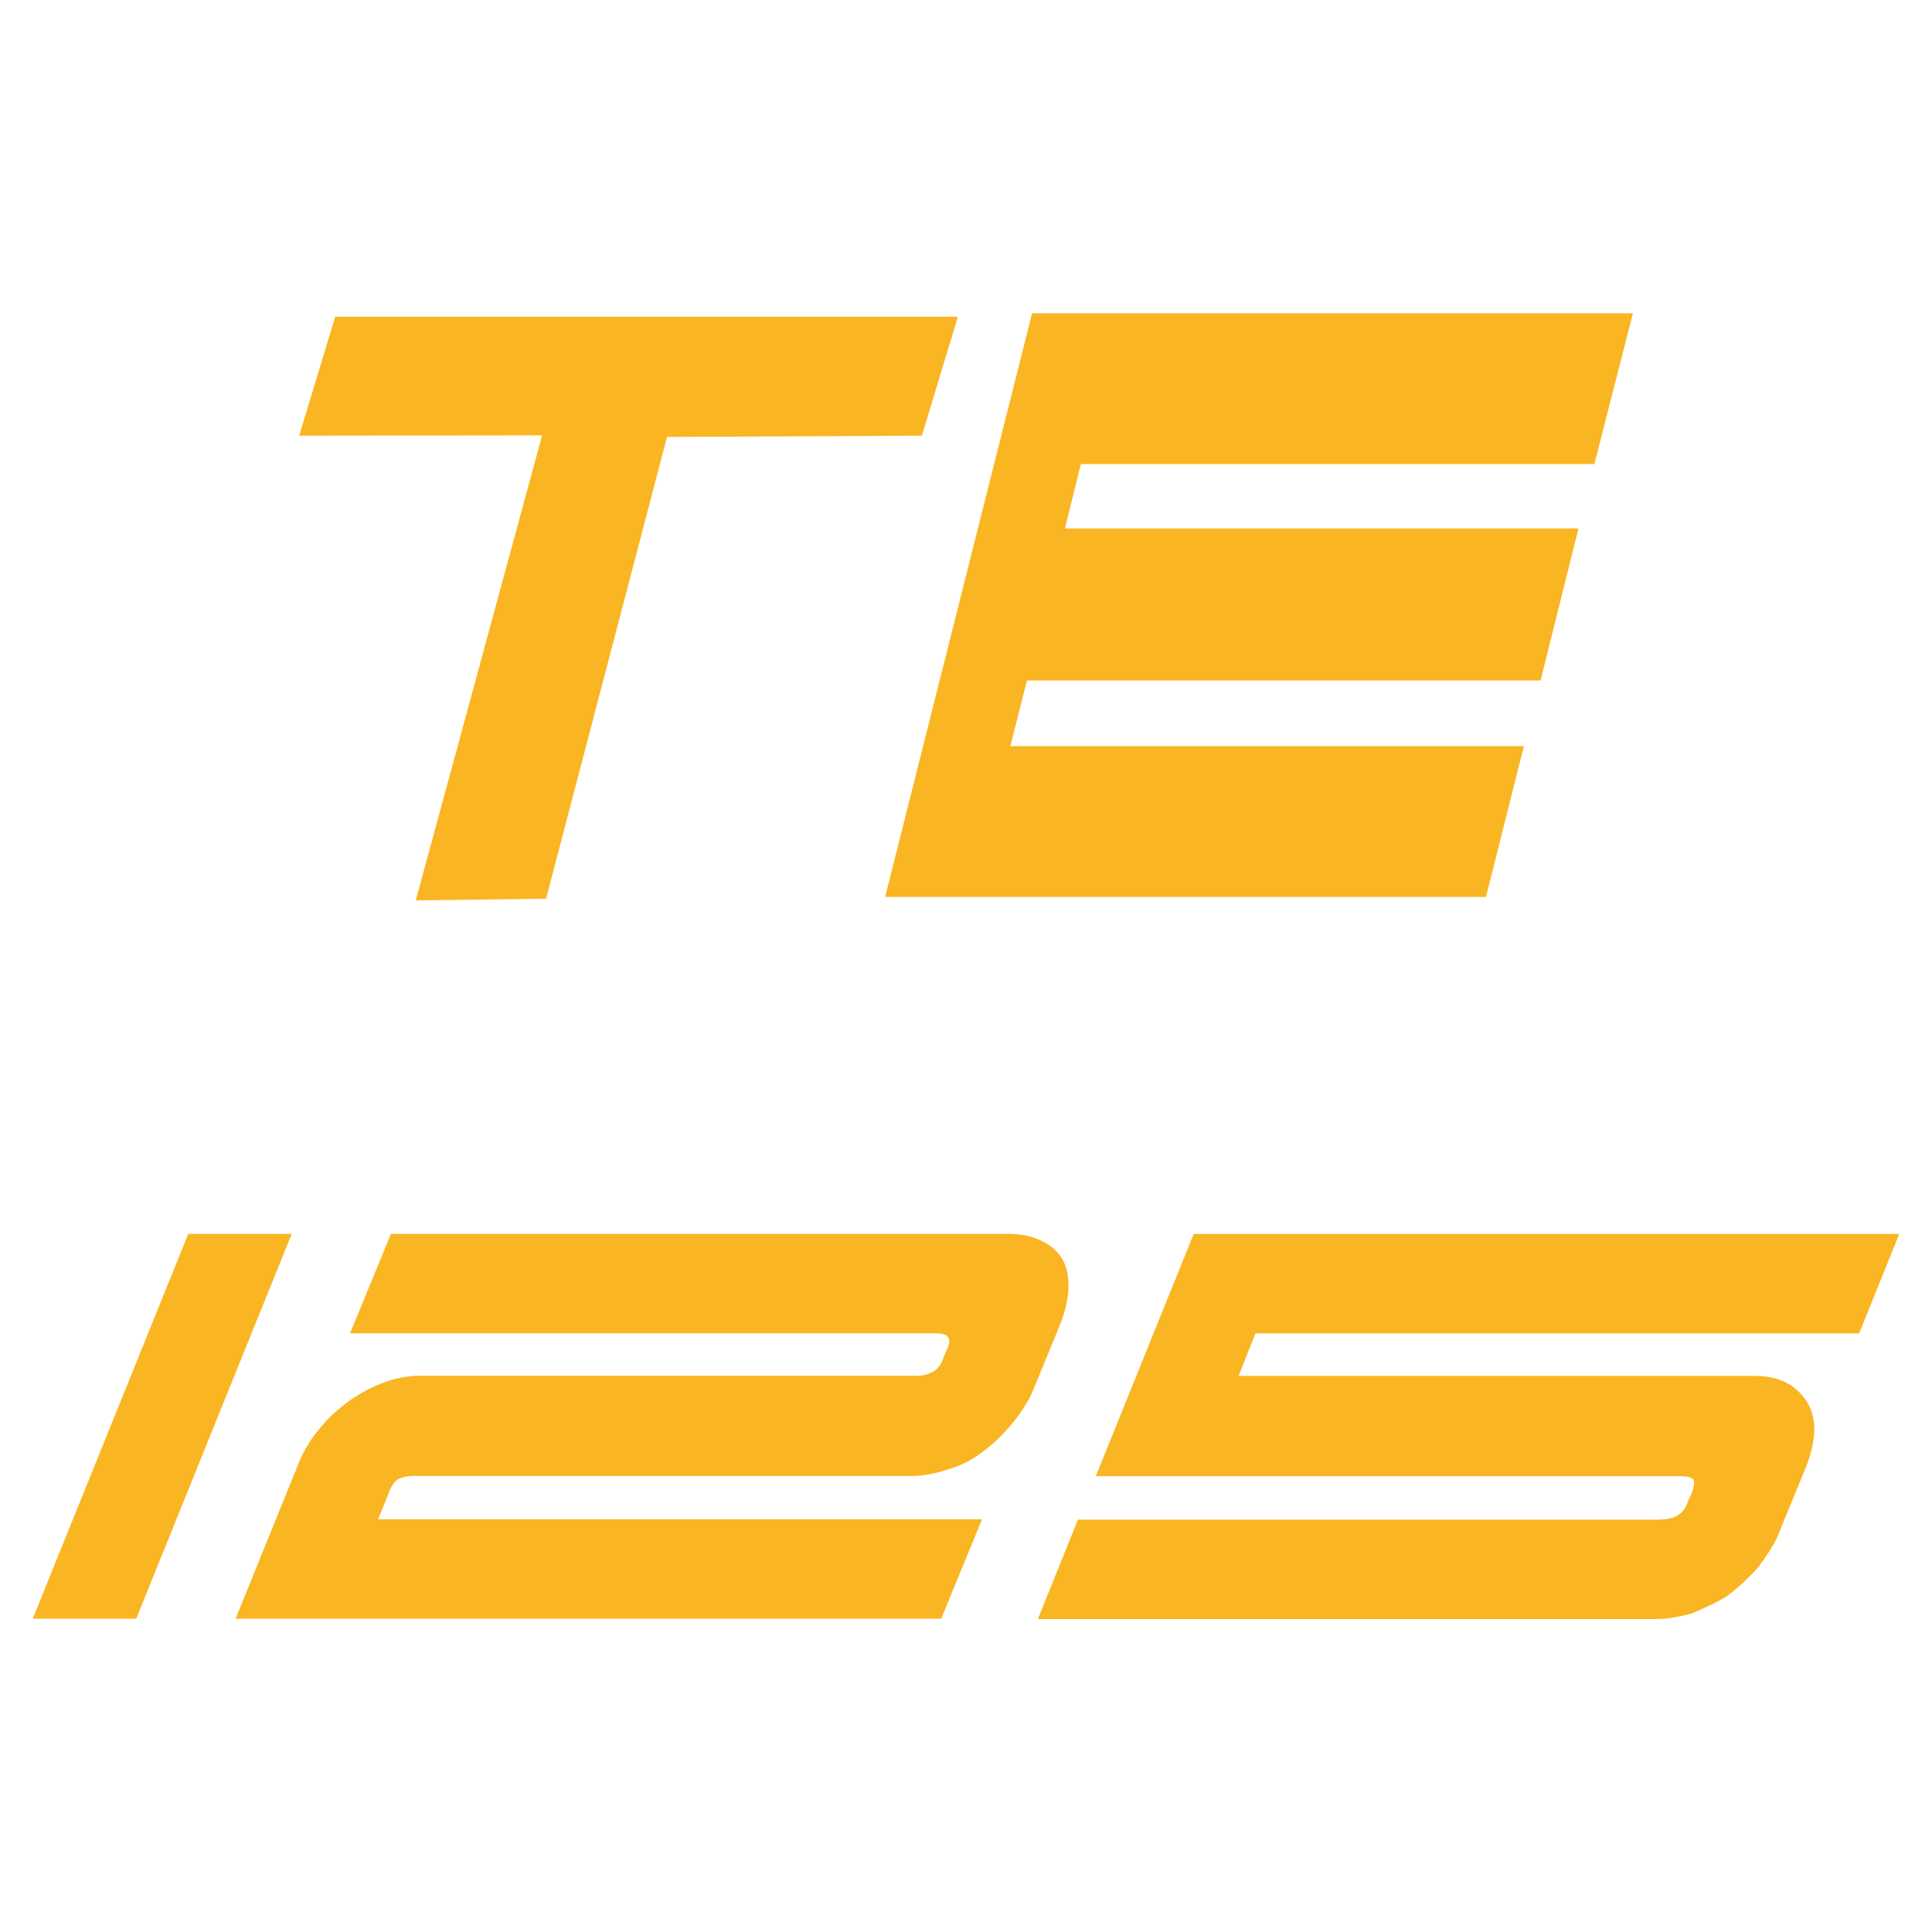
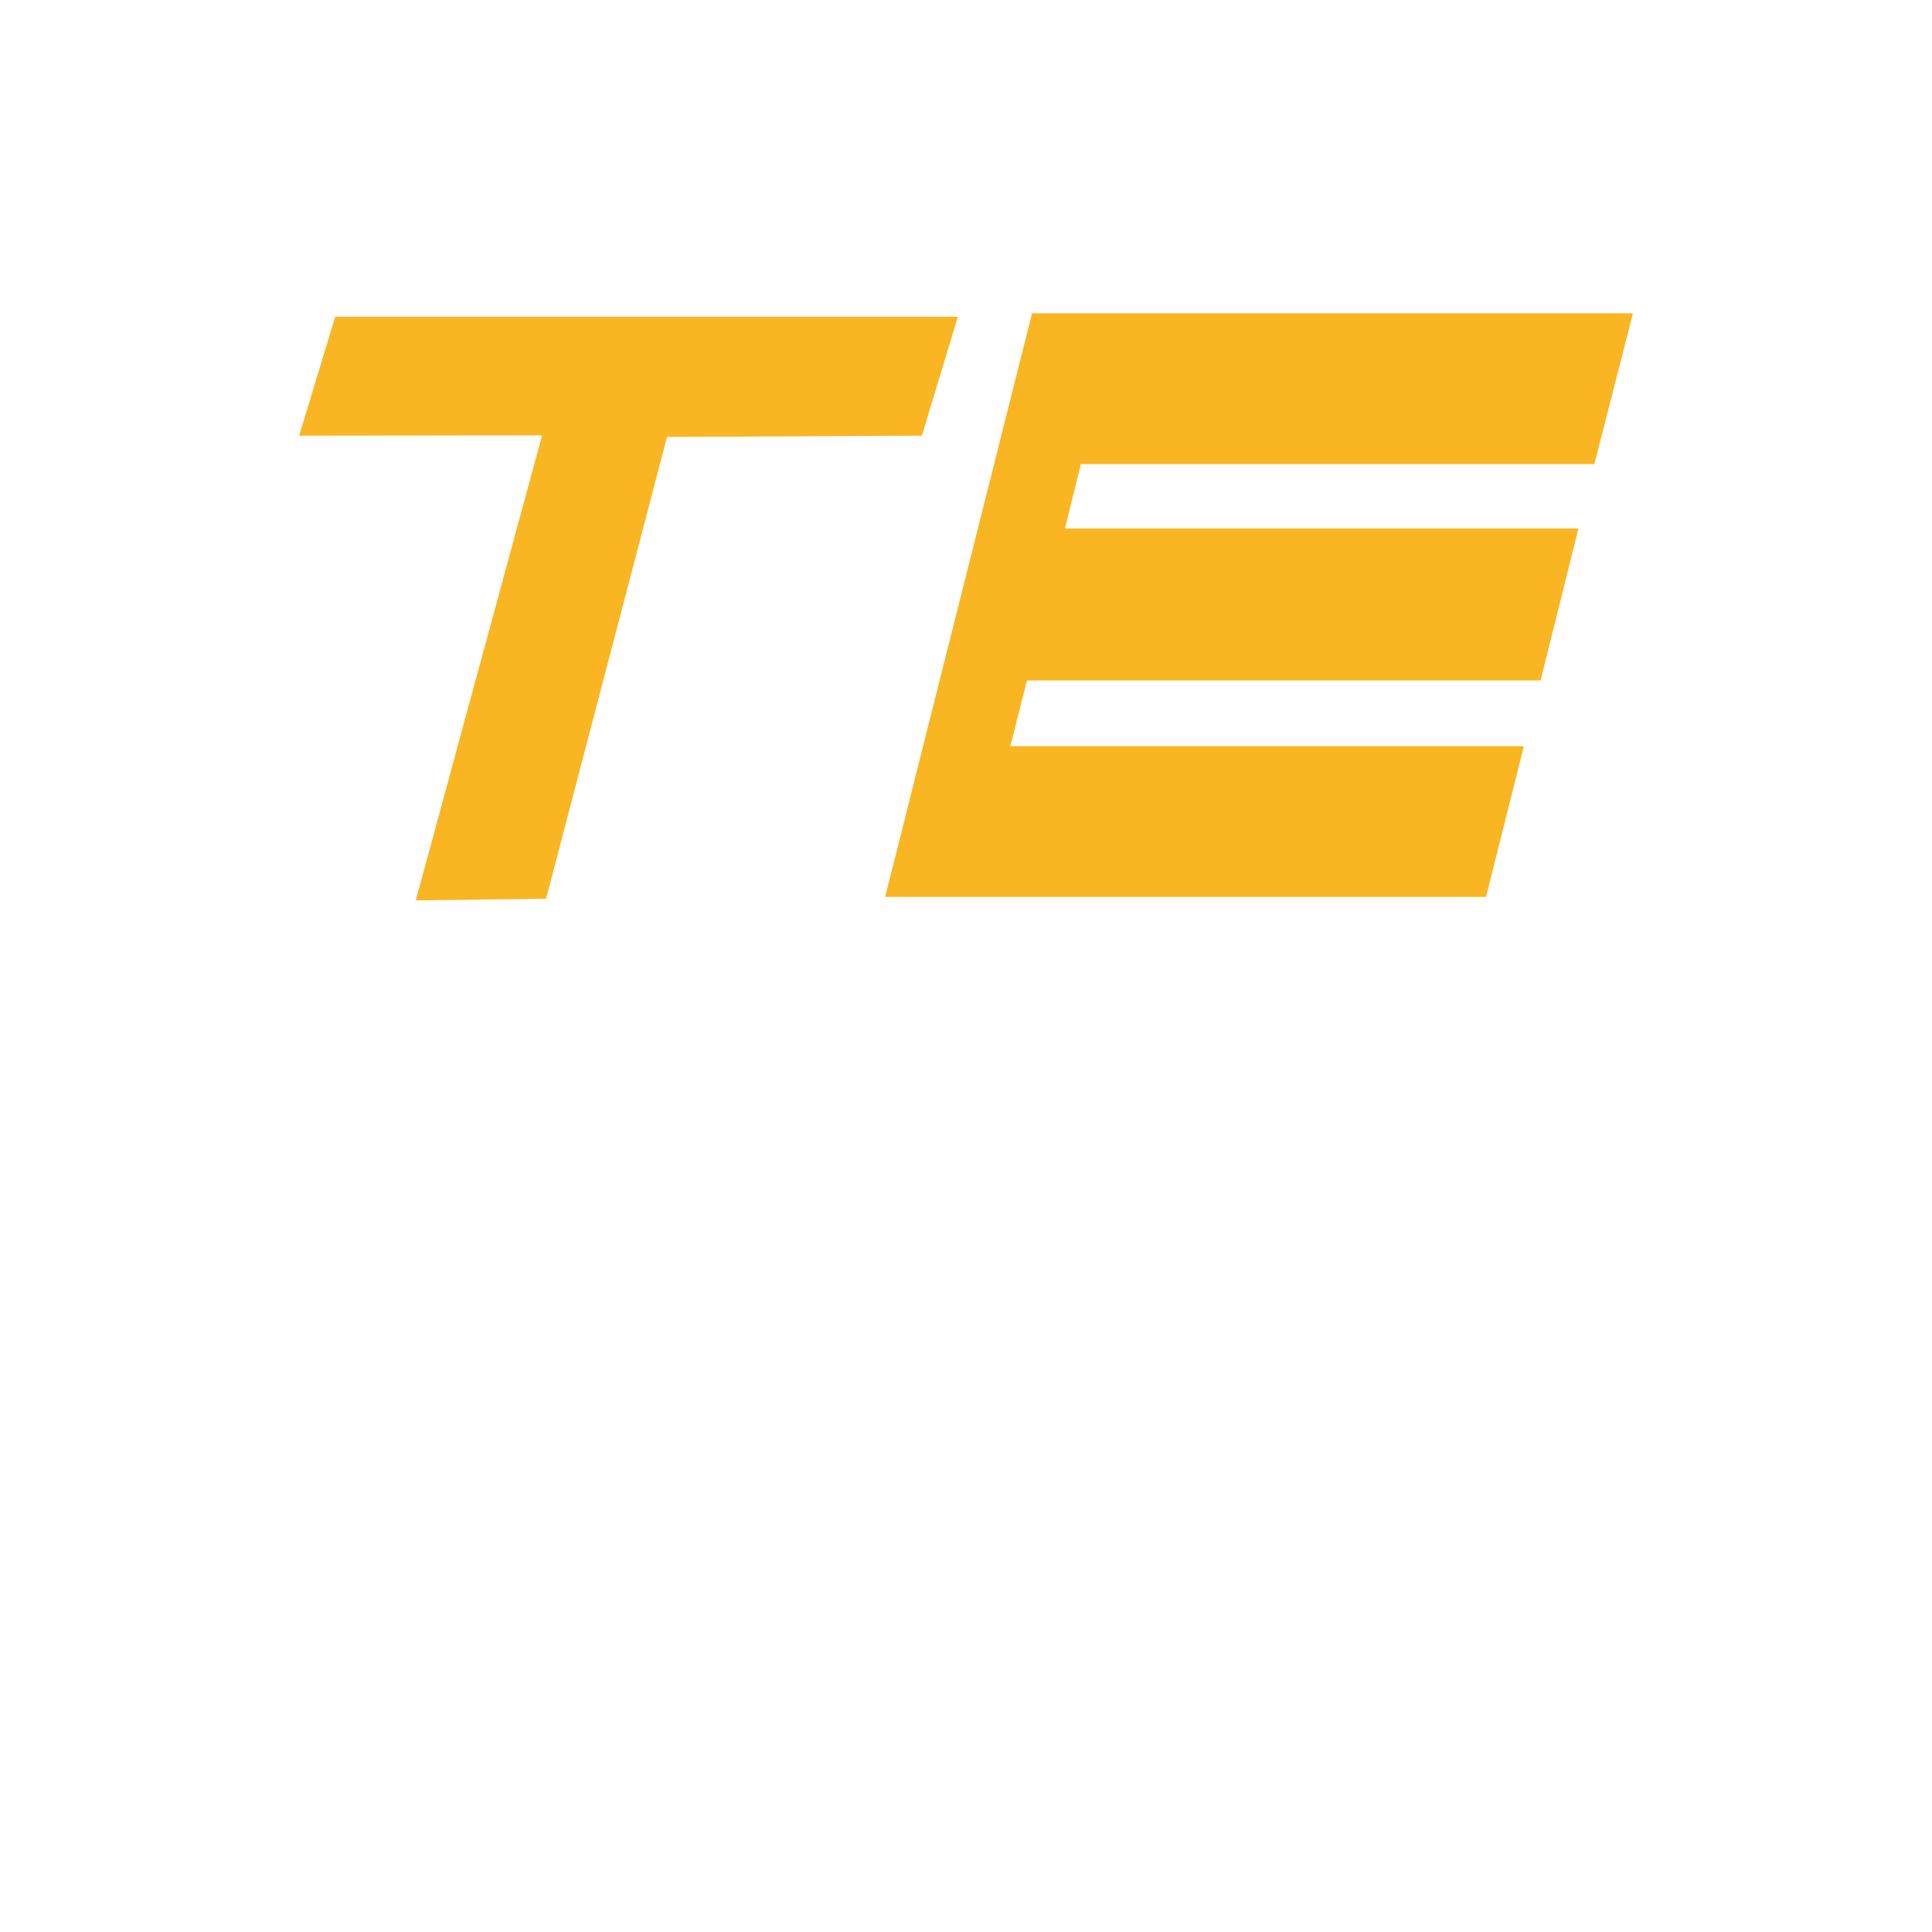
<svg xmlns="http://www.w3.org/2000/svg" id="Husqvarna" viewBox="0 0 200 200">
  <defs>
    <style>
      .cls-1 {
        fill: #f9b522;
      }
    </style>
  </defs>
  <g id="TE_125" data-name="TE 125">
    <g id="TC">
      <path class="cls-1" d="M34.7,32.79h64.46l-3.73,12.31-26.38.13-12.52,47.8-13.49.18,13.08-48.14-25.15.03,3.73-12.31Z" />
      <path id="E" class="cls-1" d="M106.31,70.44l-1.72,6.8h53.16l-3.92,15.61h-62.2l15.21-60.42h62.2l-3.99,15.61h-53.16l-1.65,6.67h53.16l-3.92,15.73h-53.16Z" />
    </g>
    <g>
-       <path class="cls-1" d="M3.39,167.57l16.1-39.84h10.71l-16.1,39.84H3.39Z" />
-       <path class="cls-1" d="M39.16,157.28h62.5l-4.23,10.29H24.39l6.39-15.77c.44-1.22,1.11-2.39,1.99-3.53.88-1.13,1.89-2.13,3.03-2.99,1.13-.86,2.37-1.55,3.69-2.07,1.33-.53,2.66-.79,3.98-.79h51.54c.5,0,1.02-.14,1.58-.42.5-.28.86-.77,1.08-1.49l.33-.75c.33-.66.36-1.13.08-1.41-.17-.22-.61-.33-1.33-.33h-60.51l4.23-10.29h63.99c1.71,0,3.17.44,4.36,1.33,1.19.89,1.79,2.21,1.79,3.98,0,1.22-.28,2.55-.83,3.98l-2.66,6.47c-.33.89-.82,1.78-1.45,2.7s-1.36,1.77-2.16,2.57c-.8.8-1.66,1.49-2.57,2.08s-1.87,1.01-2.86,1.29c-1.33.44-2.55.66-3.65.66h-51.63c-.61,0-1.13.11-1.58.33-.39.22-.72.72-1,1.49l-1.08,2.66Z" />
-       <path class="cls-1" d="M172.04,157.28c1.44,0,2.35-.66,2.74-1.99l.33-.66c.28-.77.33-1.27.17-1.49-.22-.22-.66-.33-1.33-.33h-60.51l10.13-25.07h73.04l-4.15,10.29h-62.5l-1.74,4.4h53.45c2.38,0,4.15.86,5.31,2.57,1.11,1.66,1.11,3.93,0,6.81l-2.66,6.47c-.28.78-.62,1.48-1.04,2.12-.41.64-.84,1.26-1.29,1.87-1,1.11-2.05,2.08-3.15,2.91-.61.39-1.22.72-1.83,1-.61.28-1.22.55-1.83.83-.61.17-1.22.3-1.83.42-.61.11-1.22.17-1.83.17h-64.08l4.15-10.29h60.42Z" />
-     </g>
+       </g>
  </g>
</svg>